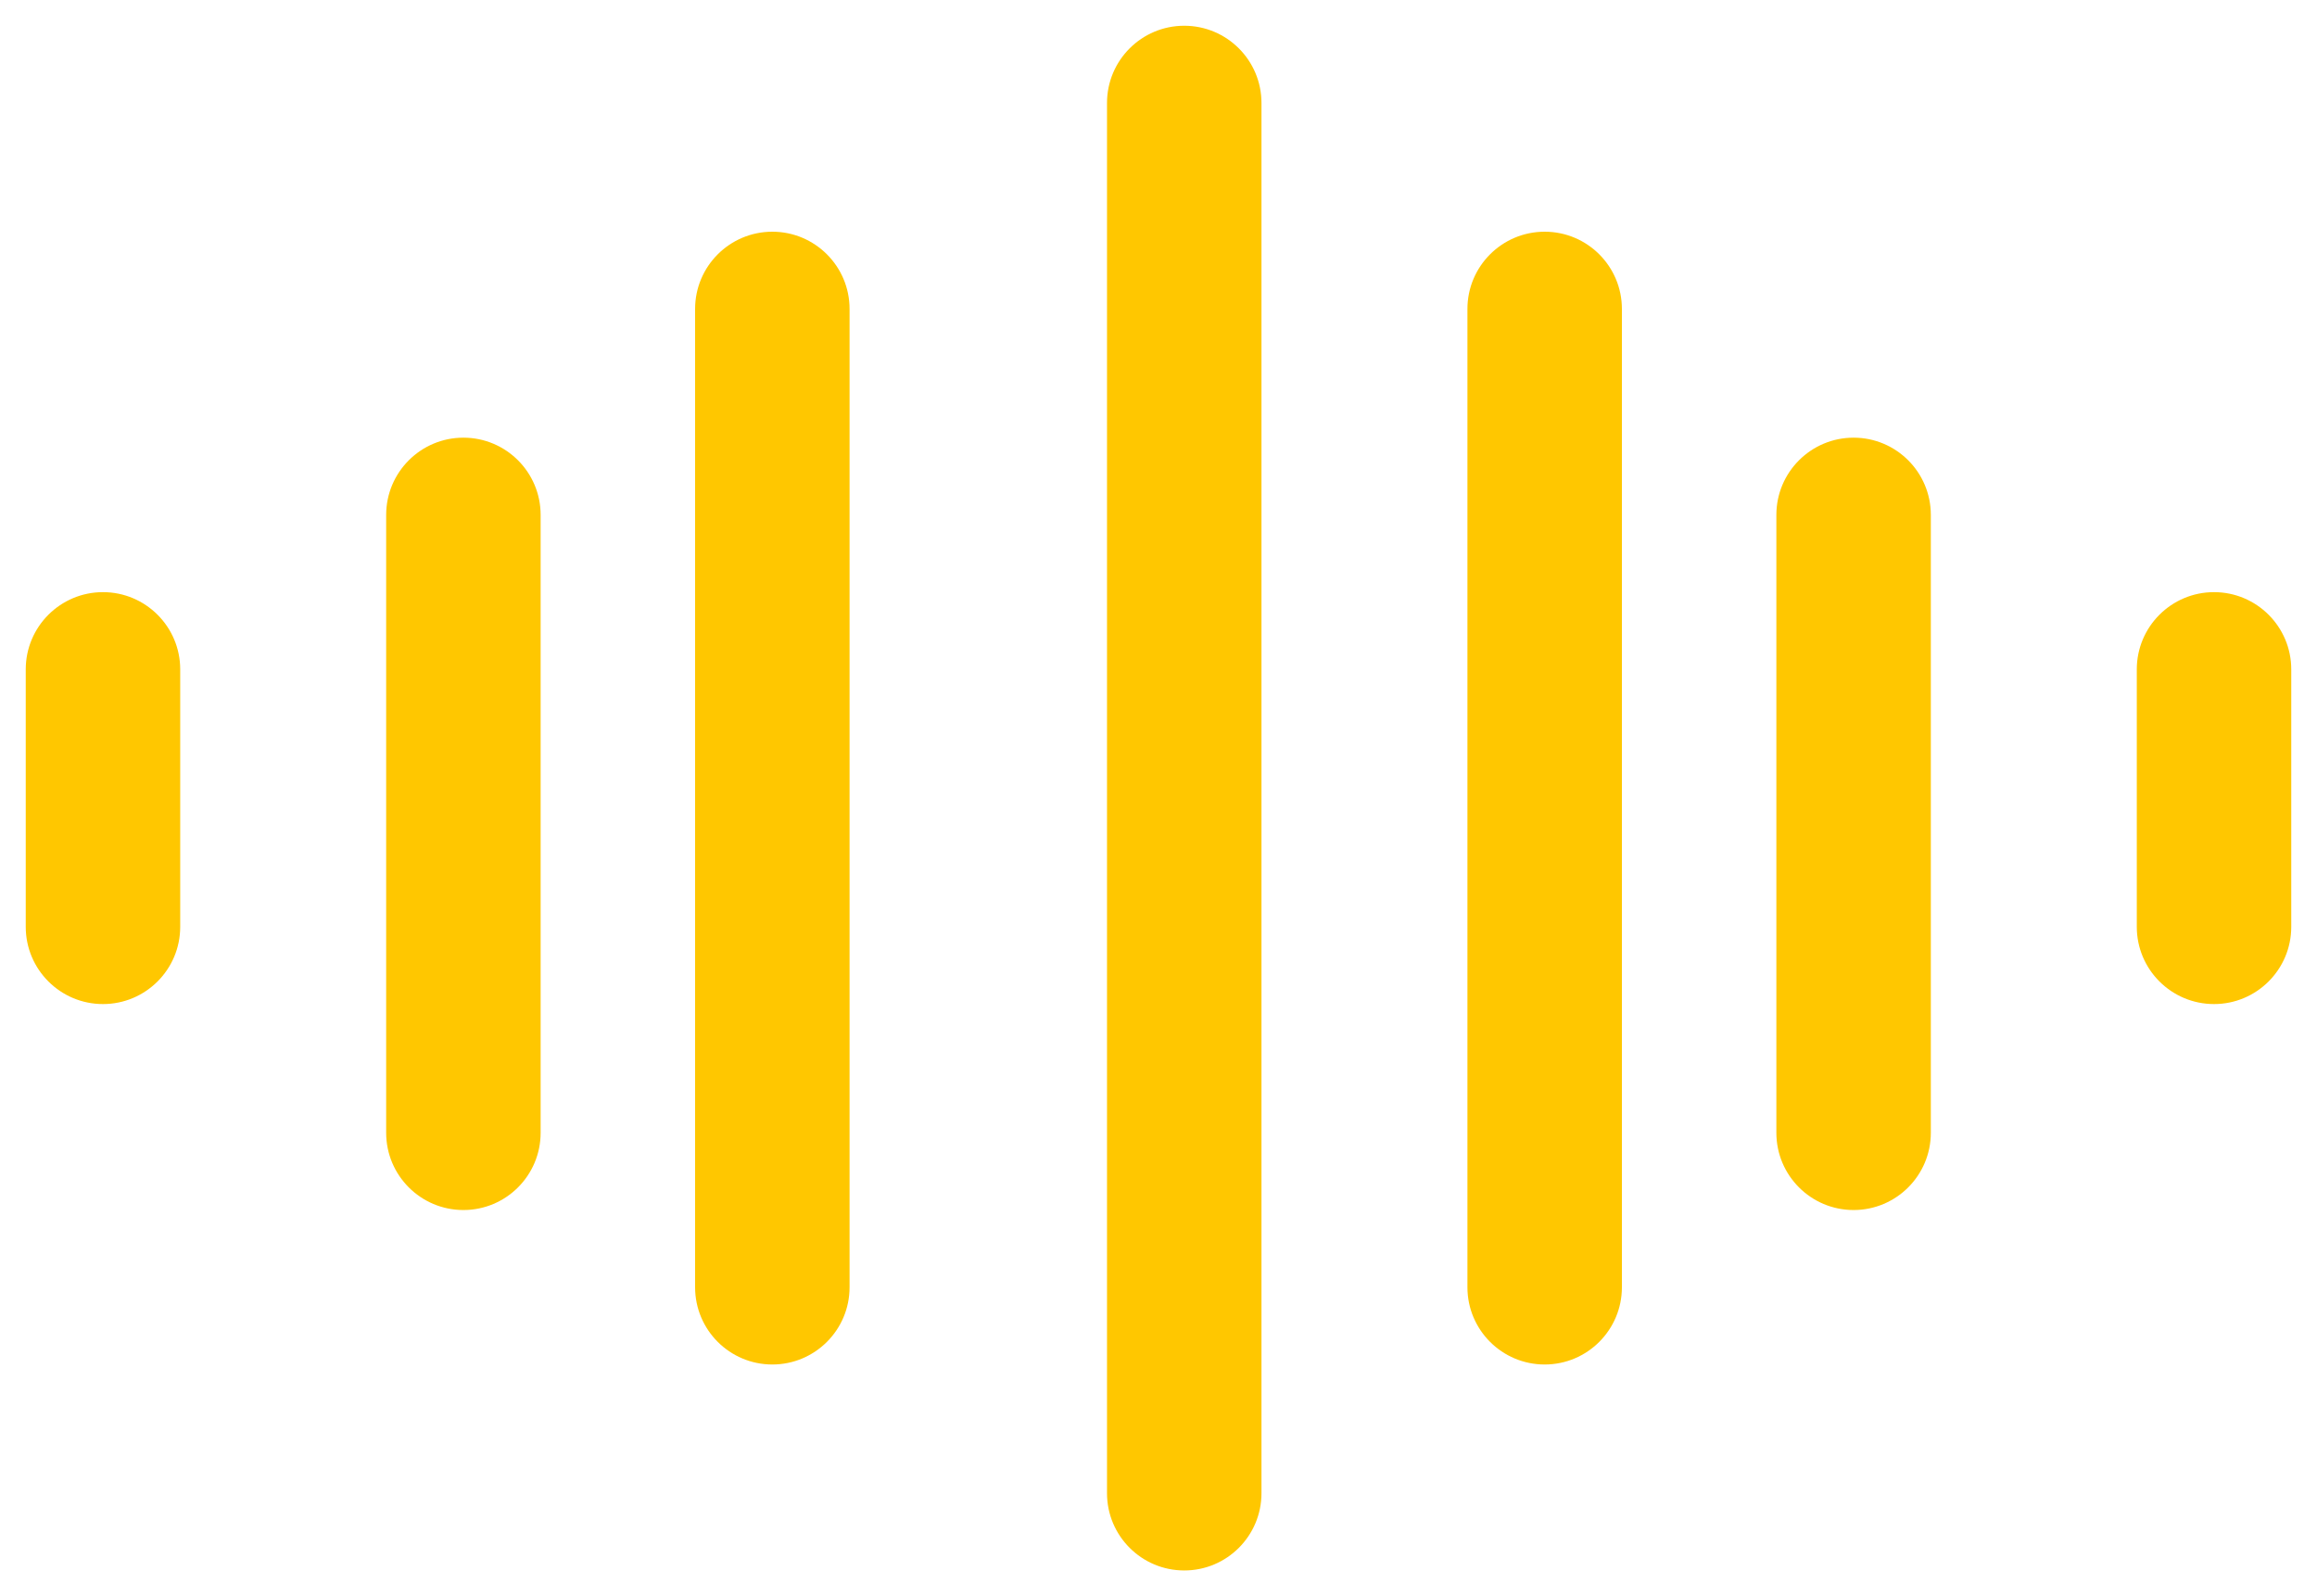
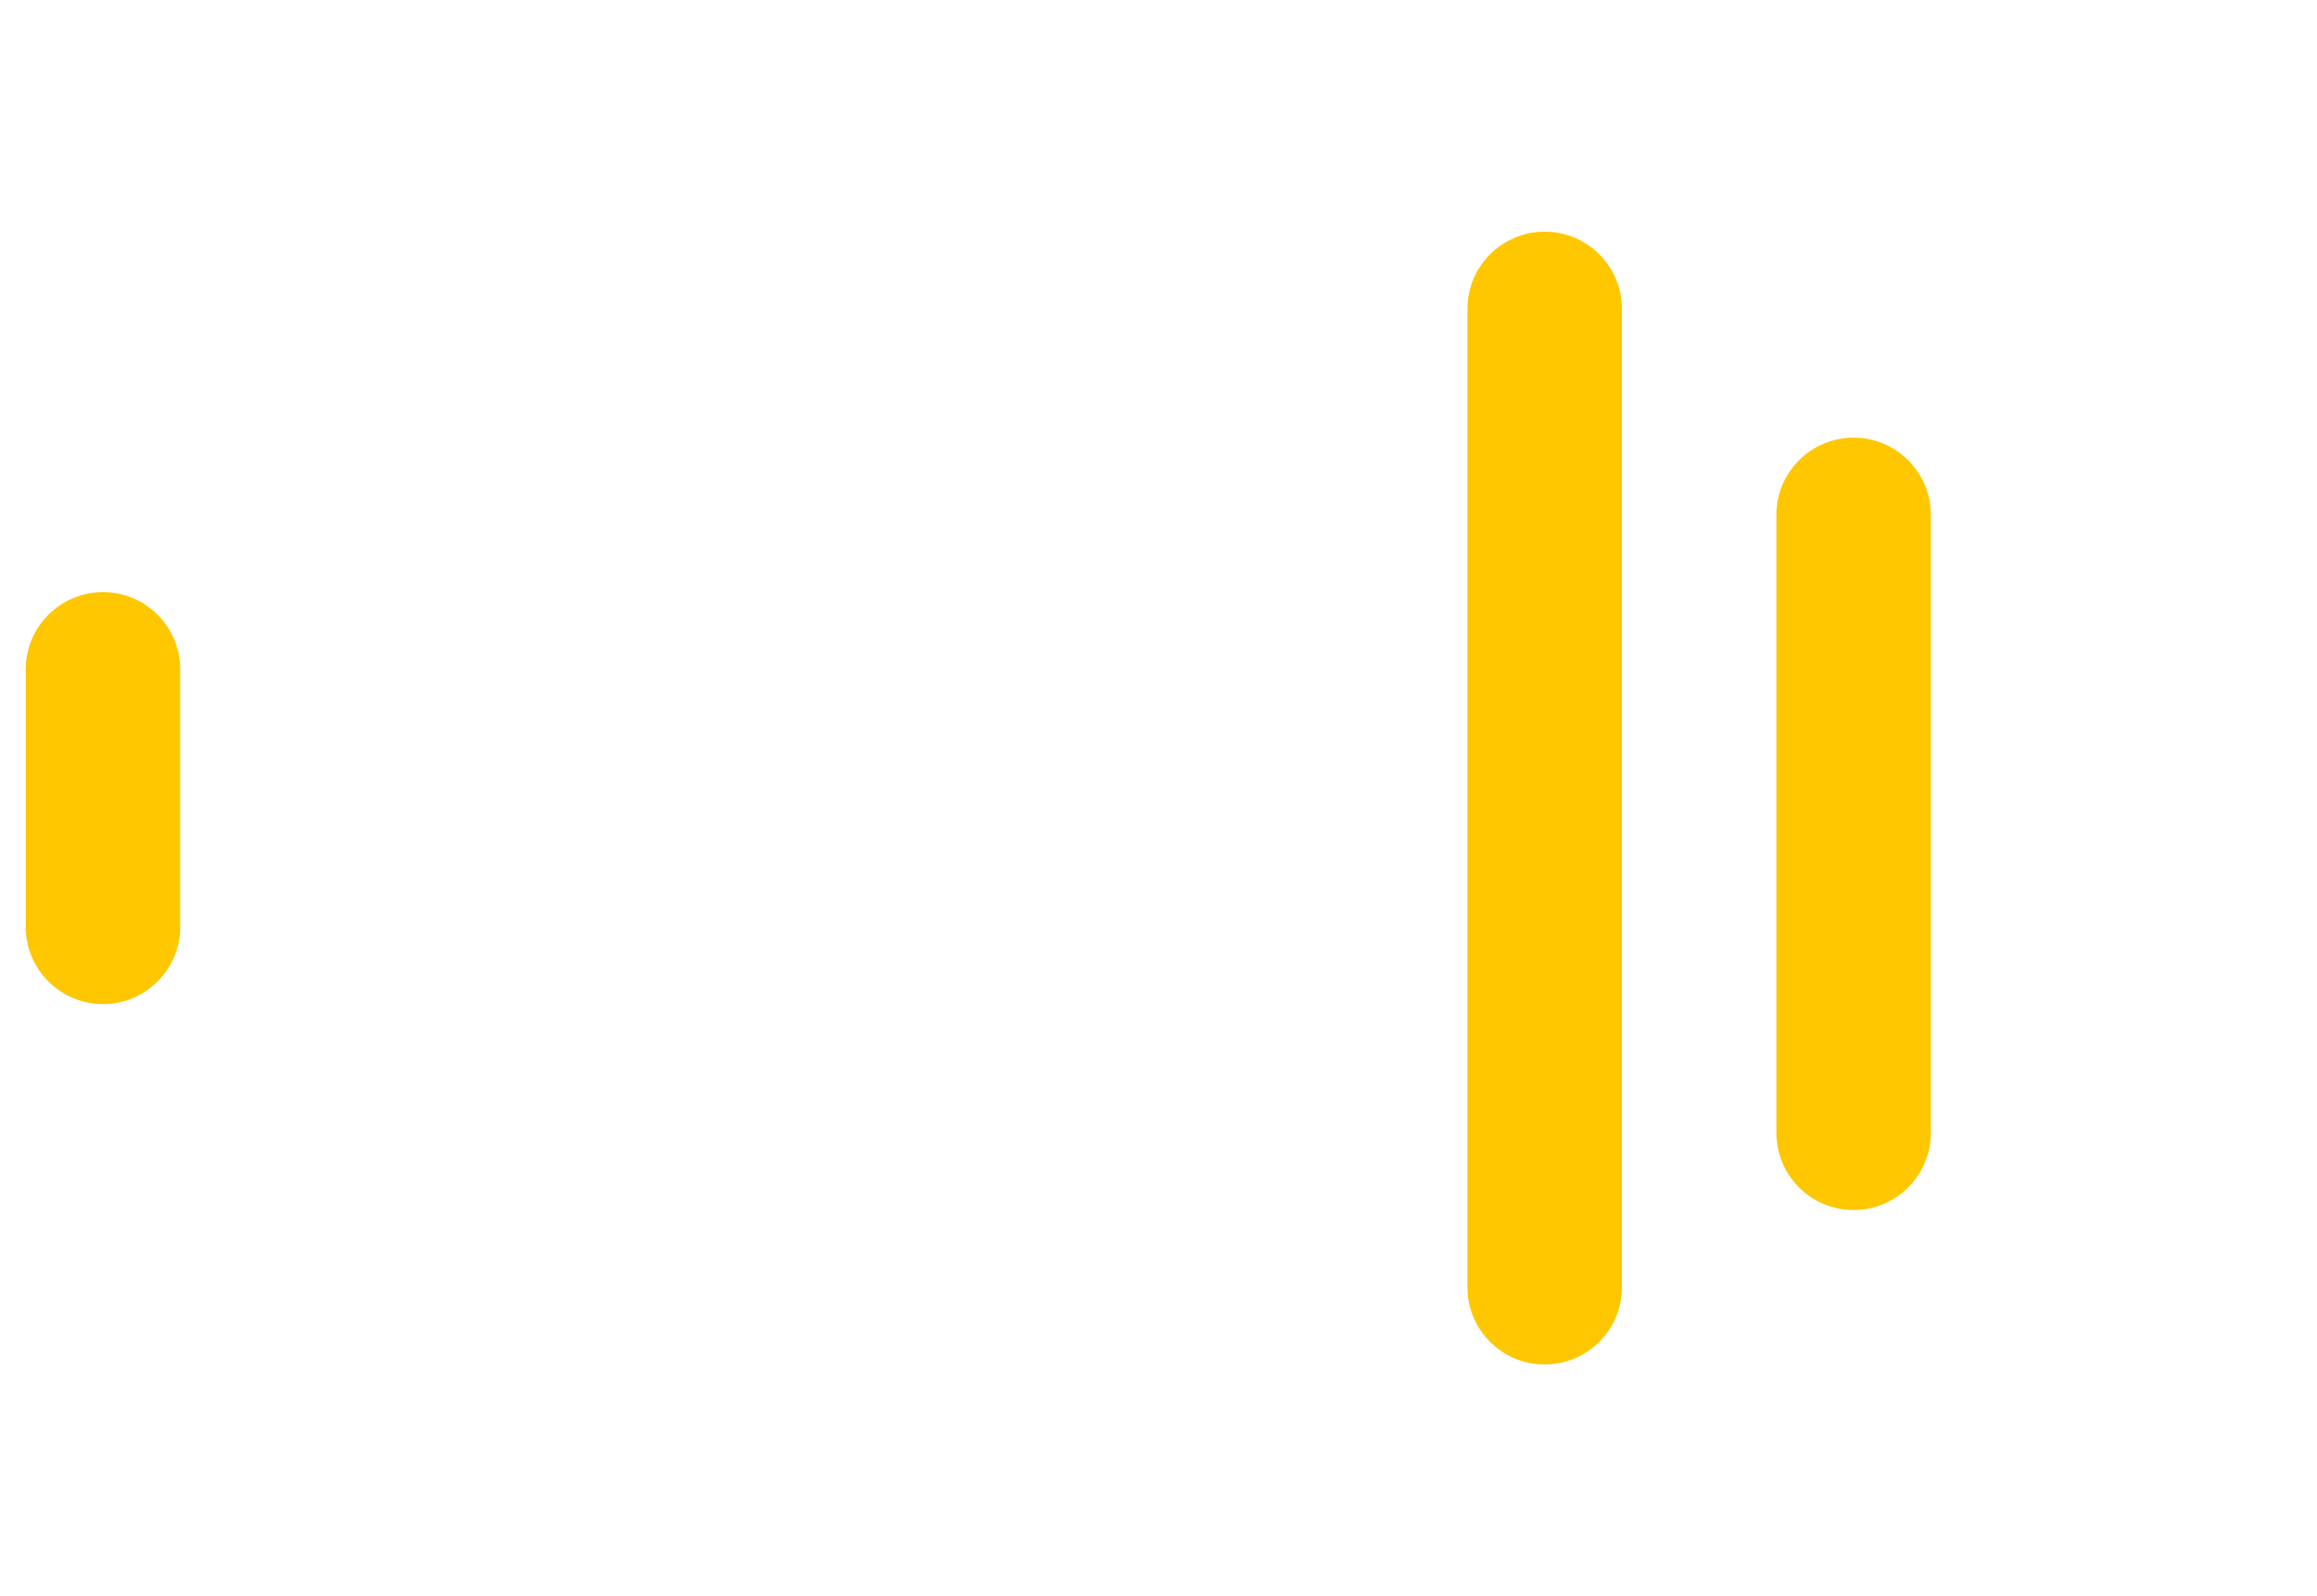
<svg xmlns="http://www.w3.org/2000/svg" width="45" height="31" viewBox="0 0 45 31" fill="none">
-   <path d="M24.5 2C24.5 1.172 23.828 0.5 23 0.5C22.172 0.5 21.5 1.172 21.5 2L21.5 29C21.5 29.828 22.172 30.5 23 30.5C23.828 30.5 24.5 29.828 24.5 29L24.5 2Z" fill="#FFC700" />
-   <path d="M16.5 6C16.5 5.172 15.828 4.5 15 4.5C14.172 4.5 13.5 5.172 13.5 6L13.5 25C13.5 25.828 14.172 26.5 15 26.5C15.828 26.5 16.5 25.828 16.5 25V6Z" fill="#FFC700" />
-   <path d="M10.5 10C10.5 9.172 9.828 8.5 9 8.5C8.172 8.5 7.5 9.172 7.5 10L7.5 22C7.5 22.828 8.172 23.5 9 23.5C9.828 23.5 10.5 22.828 10.5 22L10.5 10Z" fill="#FFC700" />
  <path d="M2 11.5C2.828 11.5 3.5 12.172 3.5 13V18C3.5 18.828 2.828 19.5 2 19.5C1.172 19.5 0.5 18.828 0.5 18V13C0.5 12.172 1.172 11.5 2 11.5Z" fill="#FFC700" />
-   <path d="M43 11.5C42.172 11.5 41.5 12.172 41.5 13V18C41.5 18.828 42.172 19.5 43 19.5C43.828 19.5 44.5 18.828 44.5 18V13C44.5 12.172 43.828 11.5 43 11.5Z" fill="#FFC700" />
  <path d="M36 8.5C35.172 8.5 34.5 9.172 34.5 10V22C34.5 22.828 35.172 23.5 36 23.5C36.828 23.5 37.5 22.828 37.5 22V10C37.5 9.172 36.828 8.5 36 8.5Z" fill="#FFC700" />
  <path d="M30 4.5C29.172 4.5 28.5 5.172 28.5 6L28.5 25C28.5 25.828 29.172 26.5 30 26.5C30.828 26.5 31.5 25.828 31.5 25L31.5 6C31.5 5.172 30.828 4.5 30 4.5Z" fill="#FFC700" />
</svg>